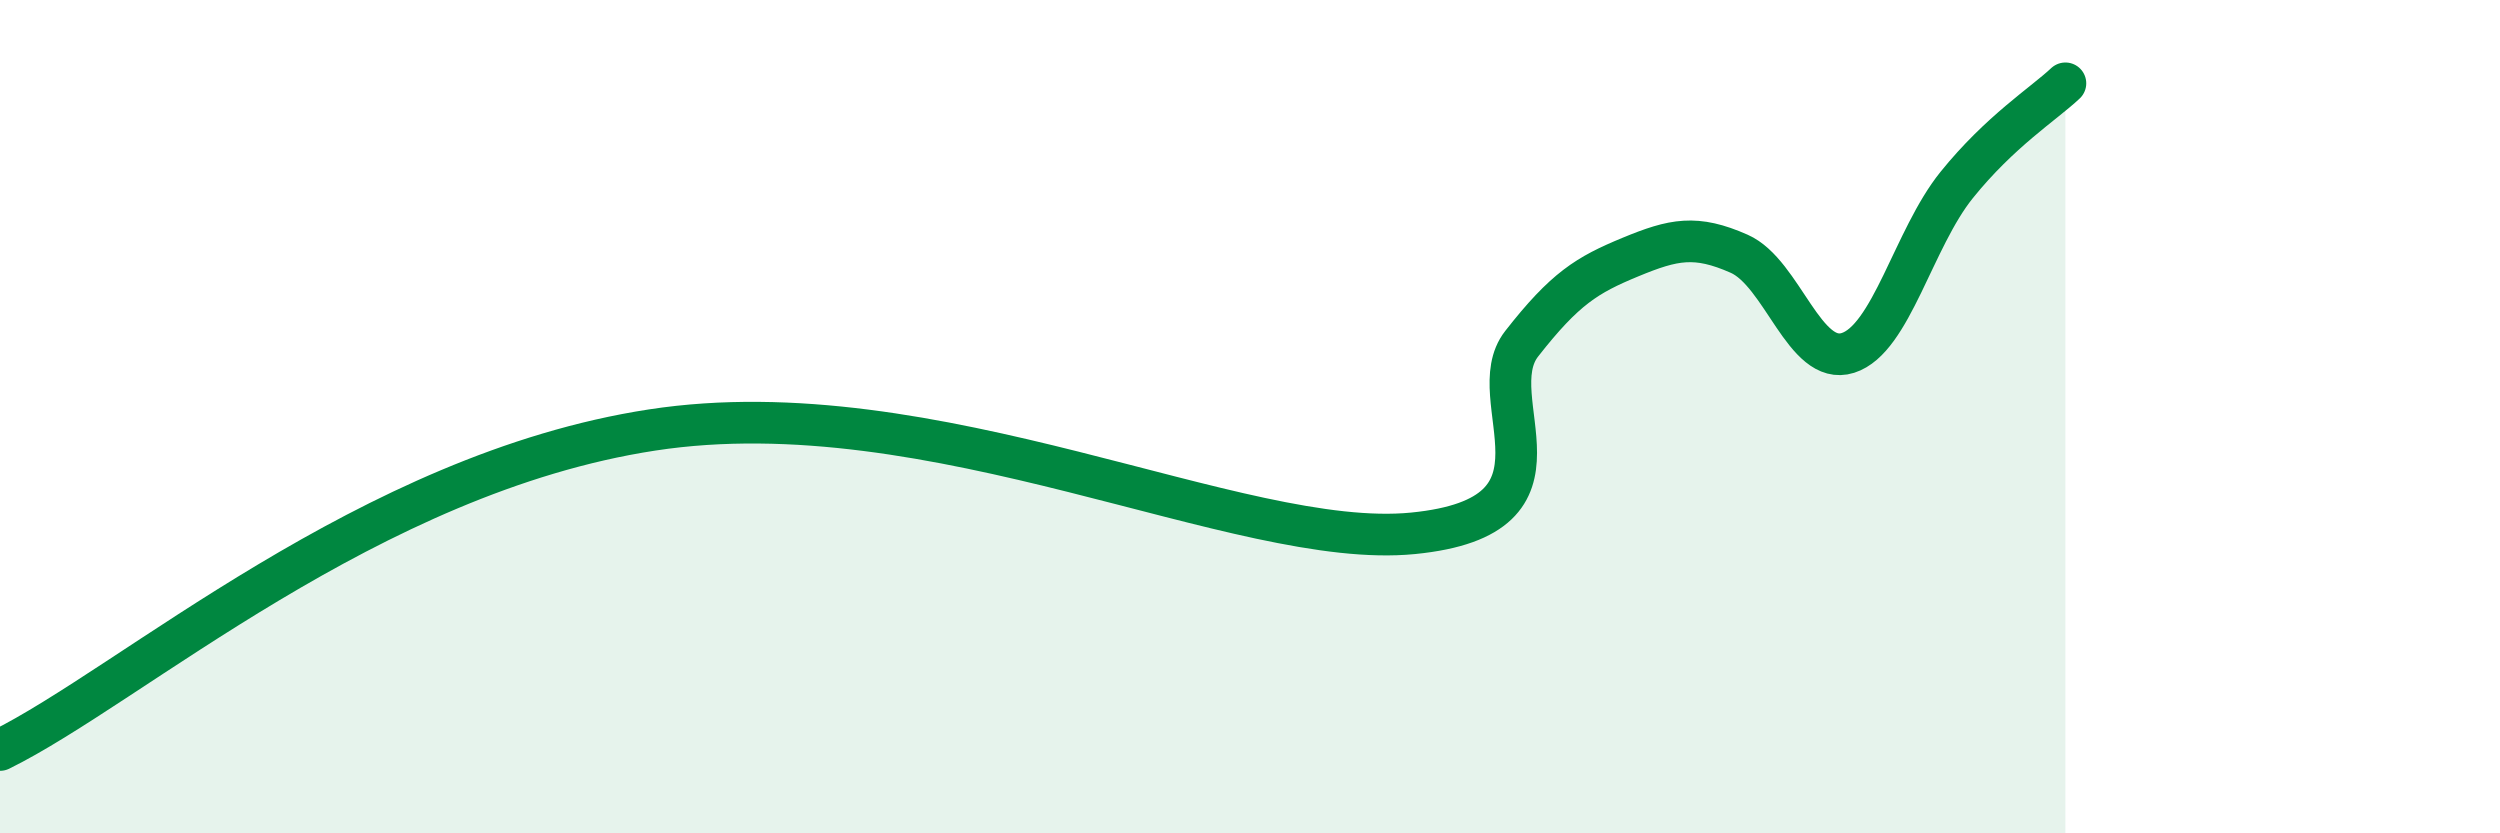
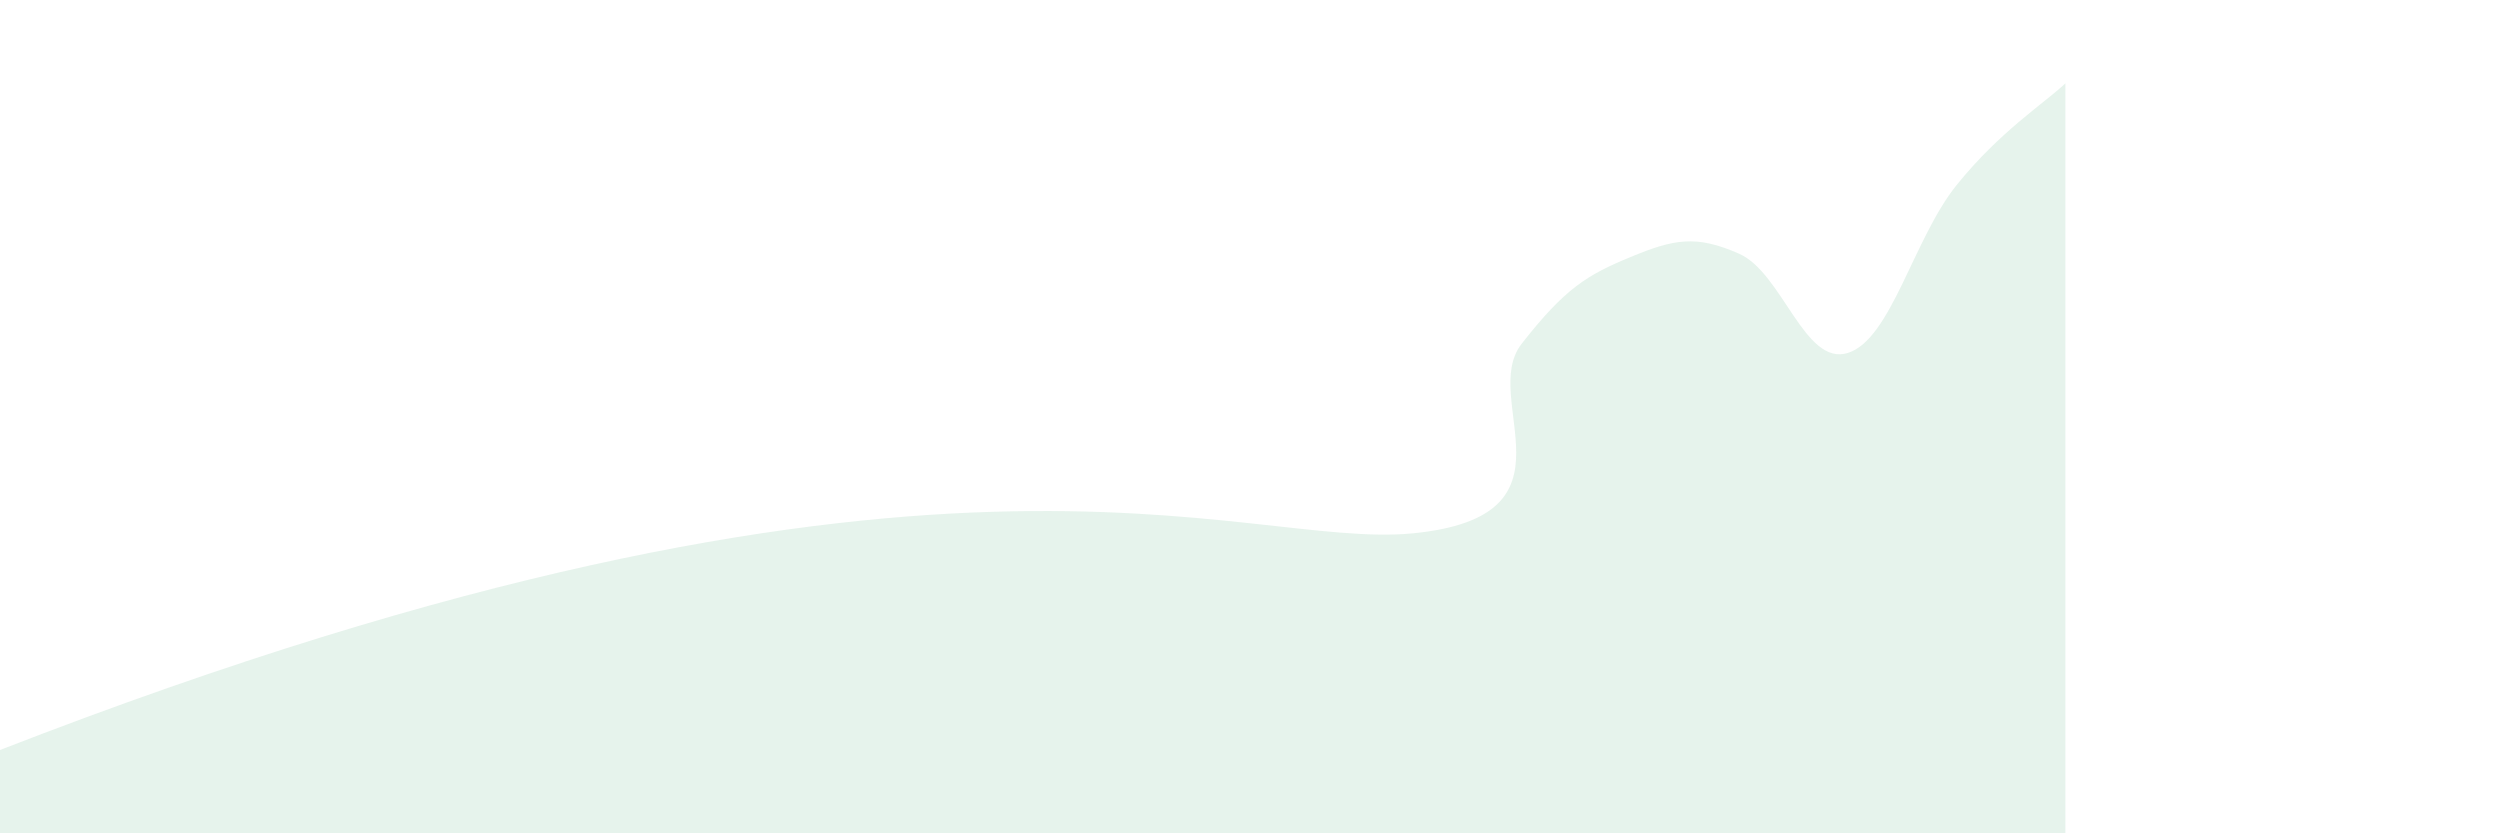
<svg xmlns="http://www.w3.org/2000/svg" width="60" height="20" viewBox="0 0 60 20">
-   <path d="M 0,18 C 3.13,16.46 8.87,11.36 15.65,10.32 C 22.43,9.28 29.74,13.21 33.91,12.8 C 38.08,12.39 35.48,9.58 36.52,8.25 C 37.56,6.92 38.09,6.6 39.13,6.17 C 40.17,5.74 40.7,5.63 41.74,6.09 C 42.78,6.55 43.31,8.8 44.35,8.47 C 45.39,8.14 45.92,5.73 46.96,4.44 C 48,3.15 49.05,2.49 49.57,2L49.57 20L0 20Z" fill="#008740" opacity="0.1" stroke-linecap="round" stroke-linejoin="round" />
-   <path d="M 0,18 C 3.13,16.46 8.87,11.36 15.65,10.32 C 22.43,9.28 29.74,13.21 33.91,12.8 C 38.08,12.39 35.48,9.58 36.52,8.25 C 37.56,6.92 38.09,6.6 39.13,6.17 C 40.17,5.74 40.7,5.63 41.74,6.09 C 42.78,6.55 43.31,8.8 44.35,8.47 C 45.39,8.14 45.92,5.73 46.96,4.44 C 48,3.15 49.05,2.49 49.57,2" stroke="#008740" stroke-width="1" fill="none" stroke-linecap="round" stroke-linejoin="round" />
+   <path d="M 0,18 C 22.43,9.28 29.74,13.21 33.91,12.8 C 38.08,12.39 35.48,9.58 36.52,8.25 C 37.56,6.92 38.09,6.6 39.13,6.17 C 40.17,5.74 40.7,5.63 41.74,6.09 C 42.78,6.55 43.31,8.8 44.35,8.47 C 45.39,8.14 45.92,5.73 46.96,4.44 C 48,3.15 49.05,2.49 49.57,2L49.57 20L0 20Z" fill="#008740" opacity="0.1" stroke-linecap="round" stroke-linejoin="round" />
</svg>